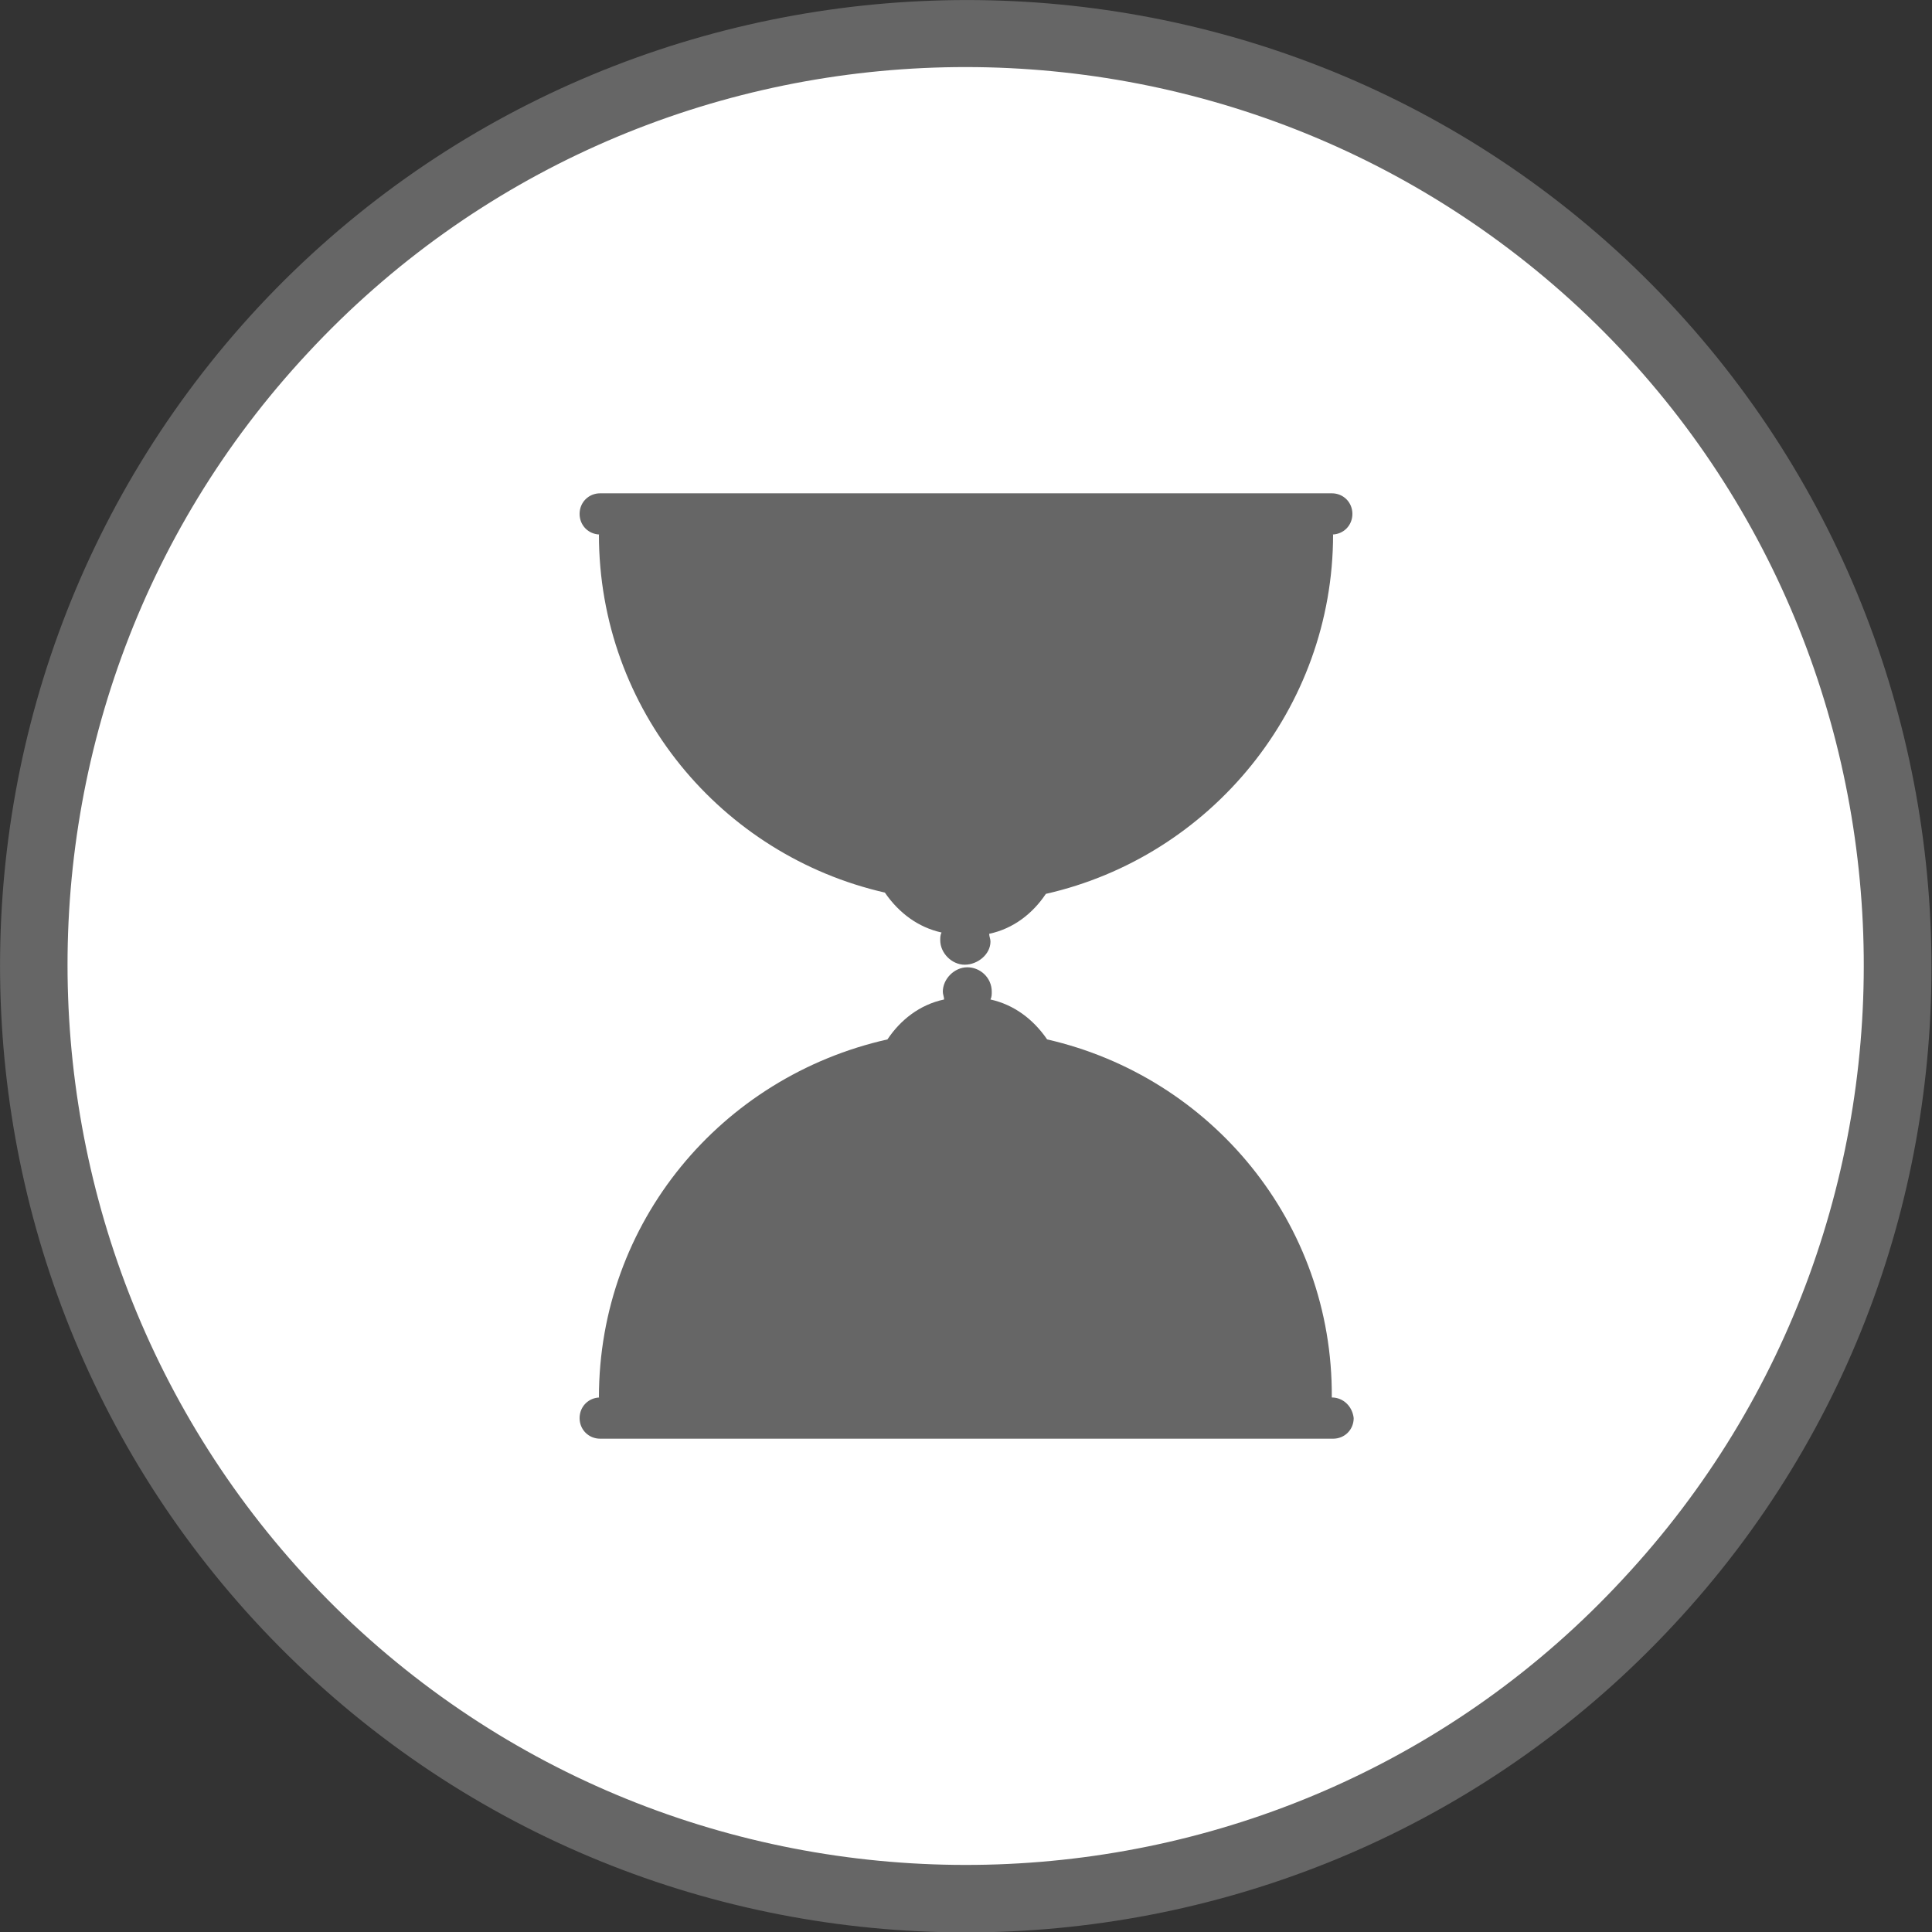
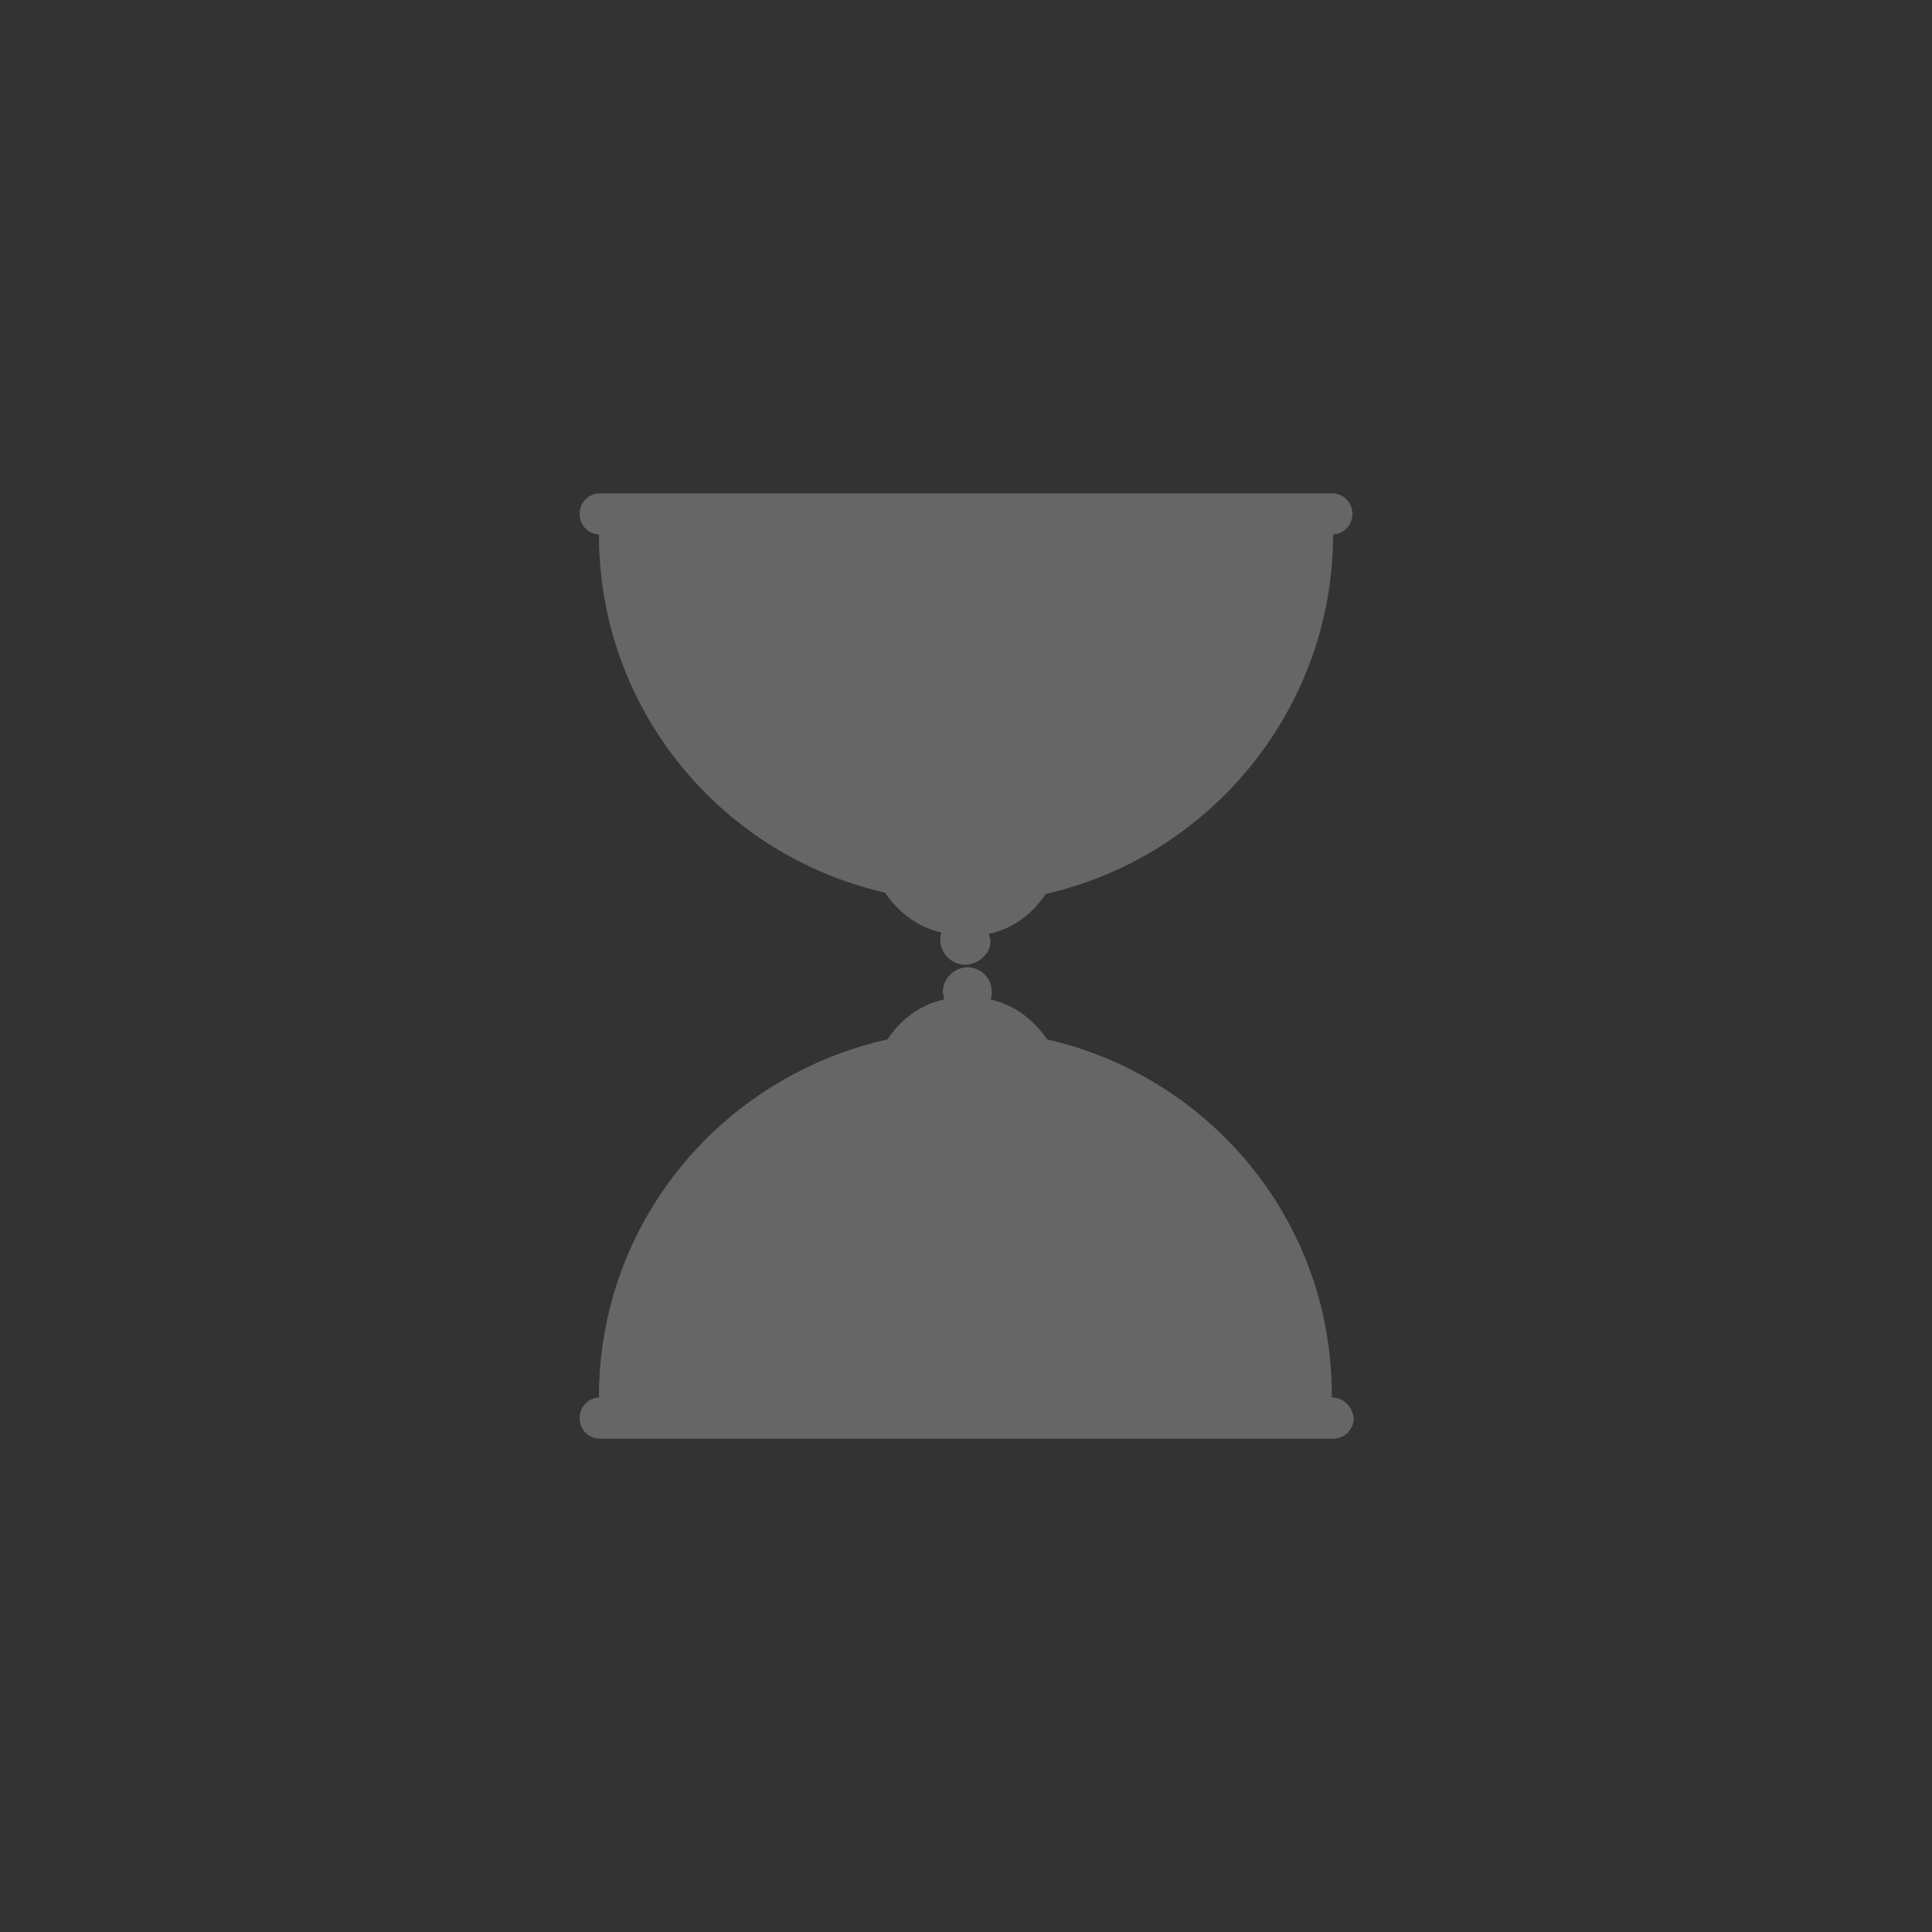
<svg xmlns="http://www.w3.org/2000/svg" version="1.1" id="Capa_1" x="0px" y="0px" viewBox="0 0 150 150" style="enable-background:new 0 0 150 150;" xml:space="preserve">
  <rect x="0" y="0" width="150" height="150" fill="#333333" stroke="none" />
  <style type="text/css">
	.st0{fill:#666666;}
	.st1{fill:#FFFFFF;}
</style>
  <g>
    <g>
-       <path class="st0" d="M20.1,23.8C48.3-6.4,96-8.1,126.2,20.1c30.1,28.2,31.9,75.9,3.7,106.1c-28.2,30.3-75.9,31.9-106.1,3.7    S-8.1,54.1,20.1,23.8z" />
-       <path class="st1" d="M23.9,27.4c26.2-28.2,70.5-29.7,98.7-3.5c28.1,26.2,29.6,70.6,3.4,98.7c-26.1,28.2-70.5,29.7-98.6,3.5    C-0.7,99.8-2.3,55.5,23.9,27.4z" />
-     </g>
+       </g>
    <g>
      <path class="st0" d="M103.4,108.5L103.4,108.5c0.1-13.6-9.4-24.9-22.1-27.8c-1.1-1.6-2.6-2.7-4.4-3.1c0.1-0.2,0.1-0.4,0.1-0.6    c0-1.1-0.9-1.9-1.9-1.9s-1.9,0.9-1.9,1.9c0,0.2,0.1,0.4,0.1,0.6c-1.9,0.4-3.4,1.6-4.4,3.1C56,83.6,46.5,94.9,46.5,108.5h0.1    c-0.9,0-1.6,0.7-1.6,1.6c0,0.9,0.7,1.6,1.6,1.6h56.9c0.9,0,1.6-0.7,1.6-1.6C105,109.2,104.3,108.5,103.4,108.5z" />
      <path class="st0" d="M76.9,73.1c0-0.2-0.1-0.4-0.1-0.6c1.9-0.4,3.4-1.6,4.4-3.1C94,66.5,103.5,55,103.5,41.5h-0.1    c0.9,0,1.6-0.7,1.6-1.6s-0.7-1.6-1.6-1.6H46.6c-0.9,0-1.6,0.7-1.6,1.6s0.7,1.6,1.6,1.6h-0.1c0,13.6,9.5,24.9,22.2,27.8    c1.1,1.6,2.6,2.7,4.4,3.1c-0.1,0.2-0.1,0.4-0.1,0.6c0,1,0.9,1.9,1.9,1.9S76.9,74.1,76.9,73.1z" />
    </g>
  </g>
</svg>